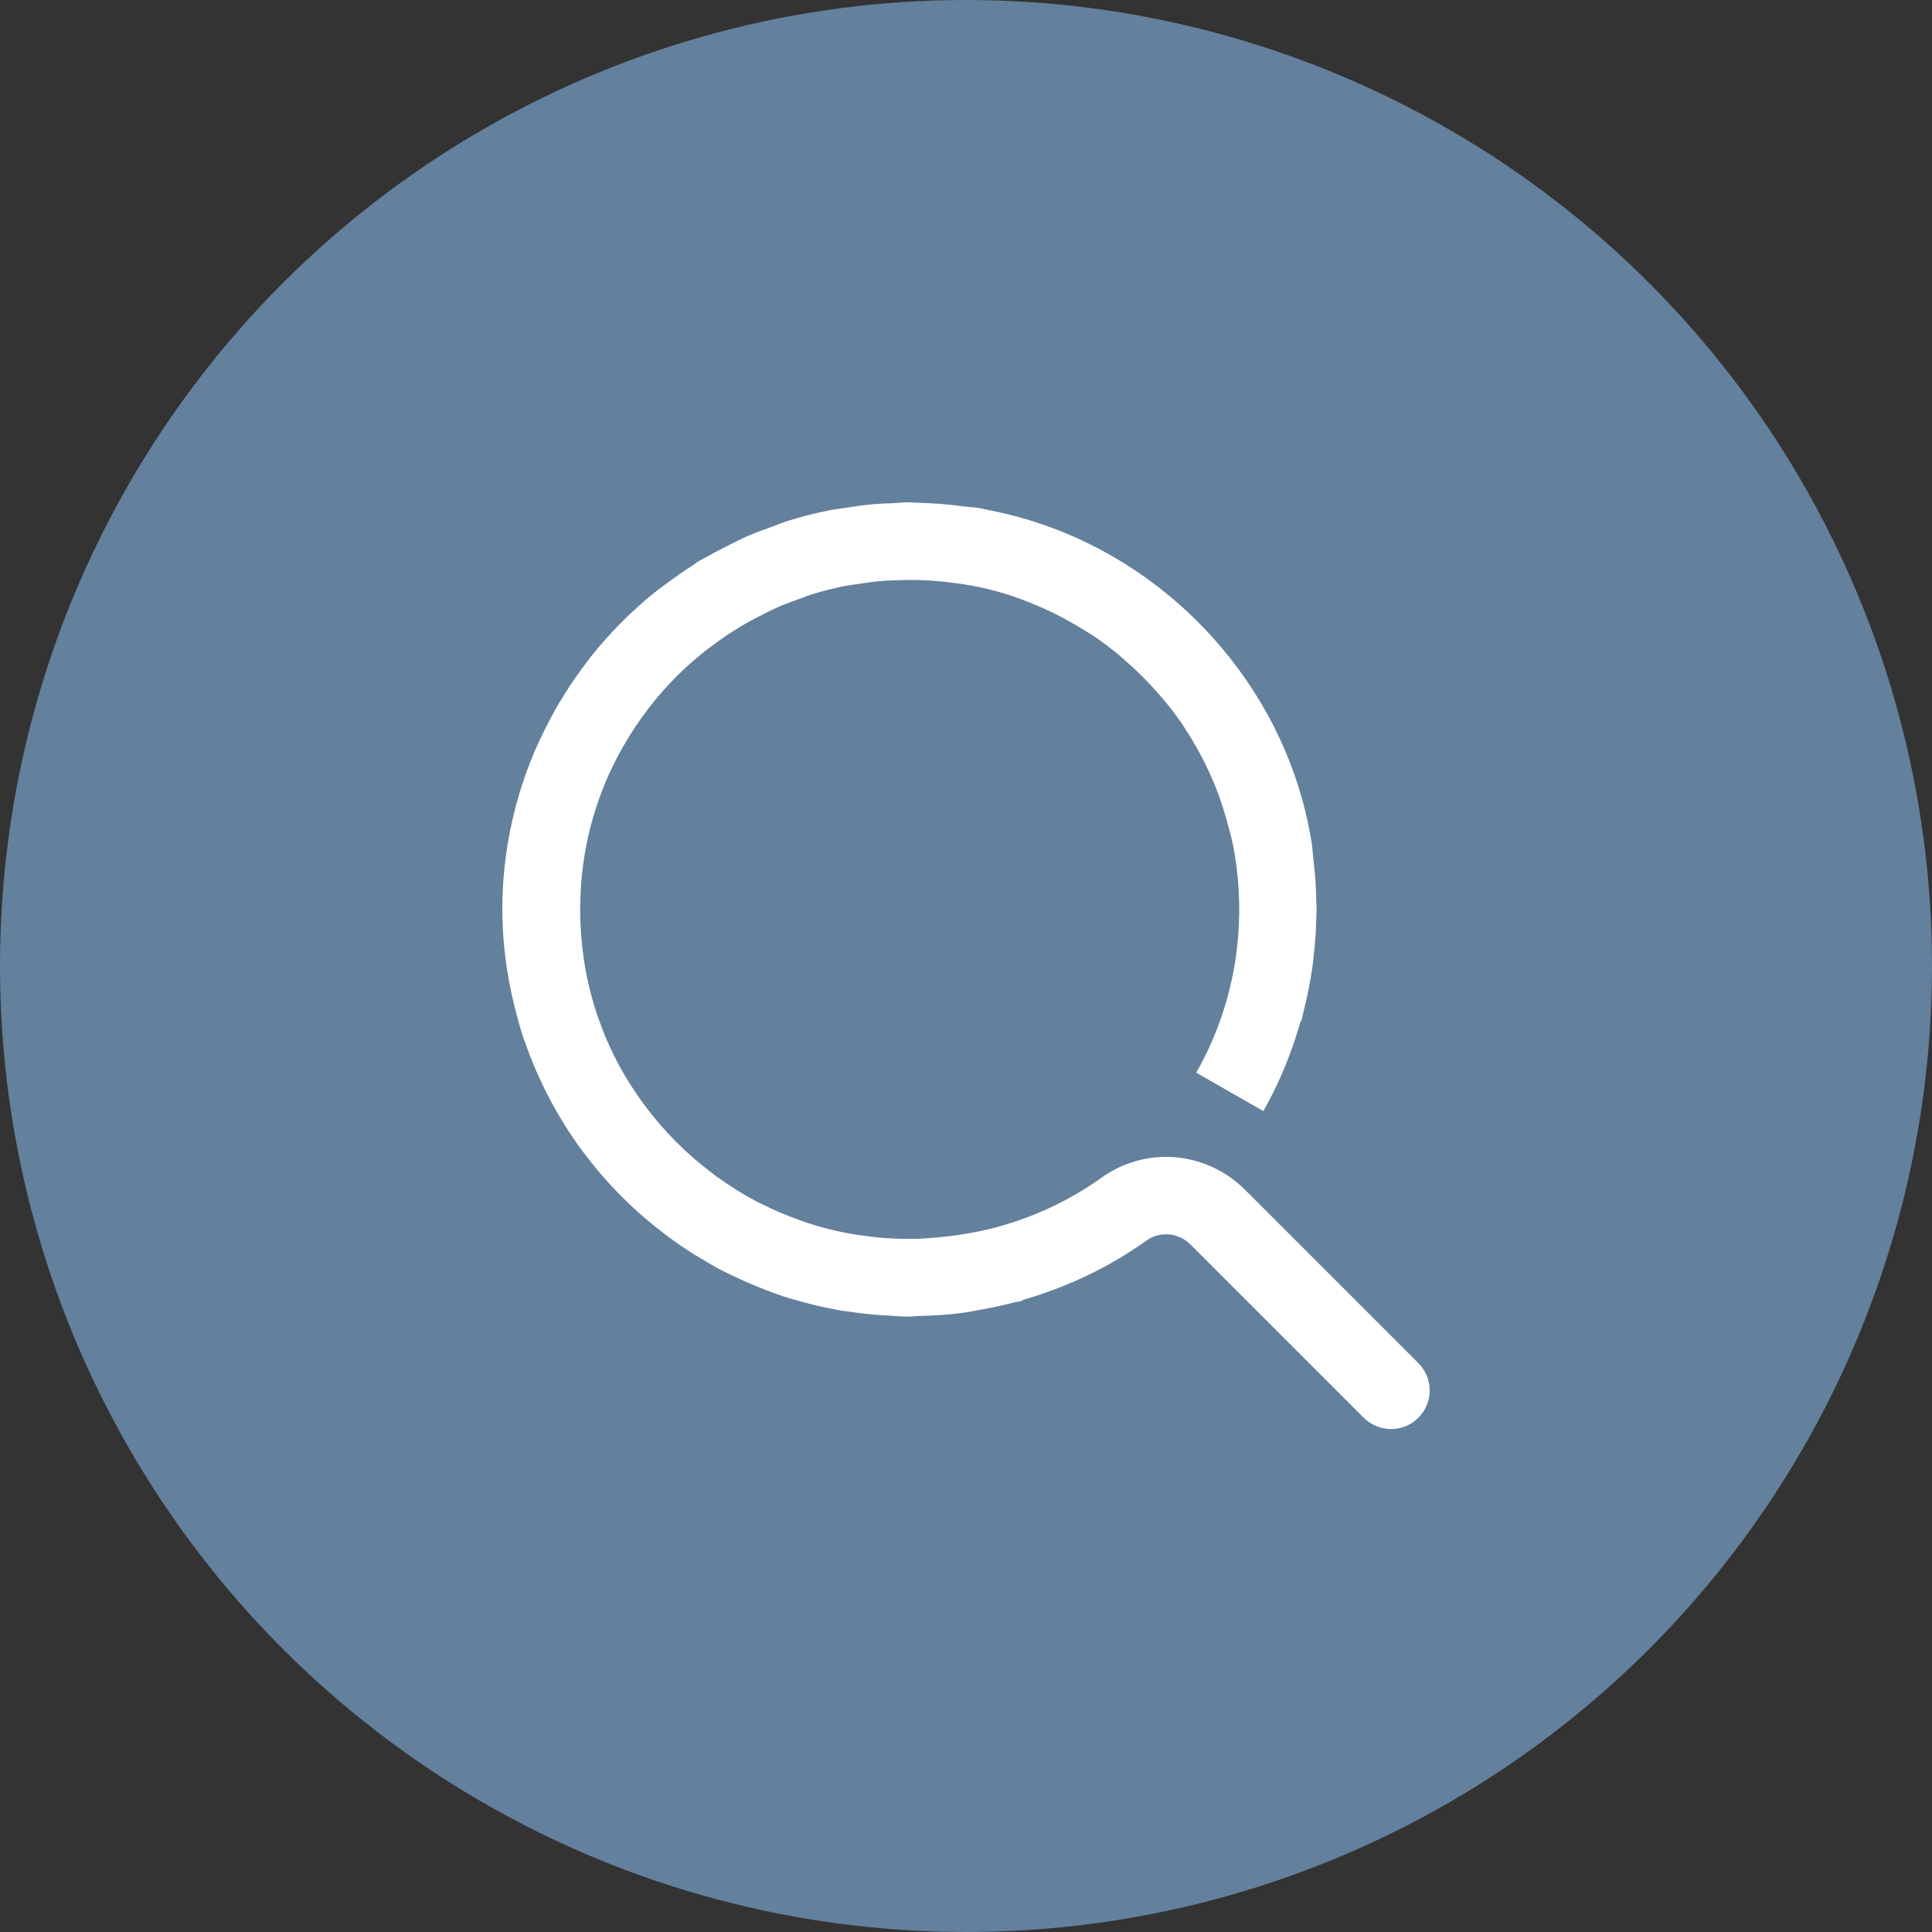
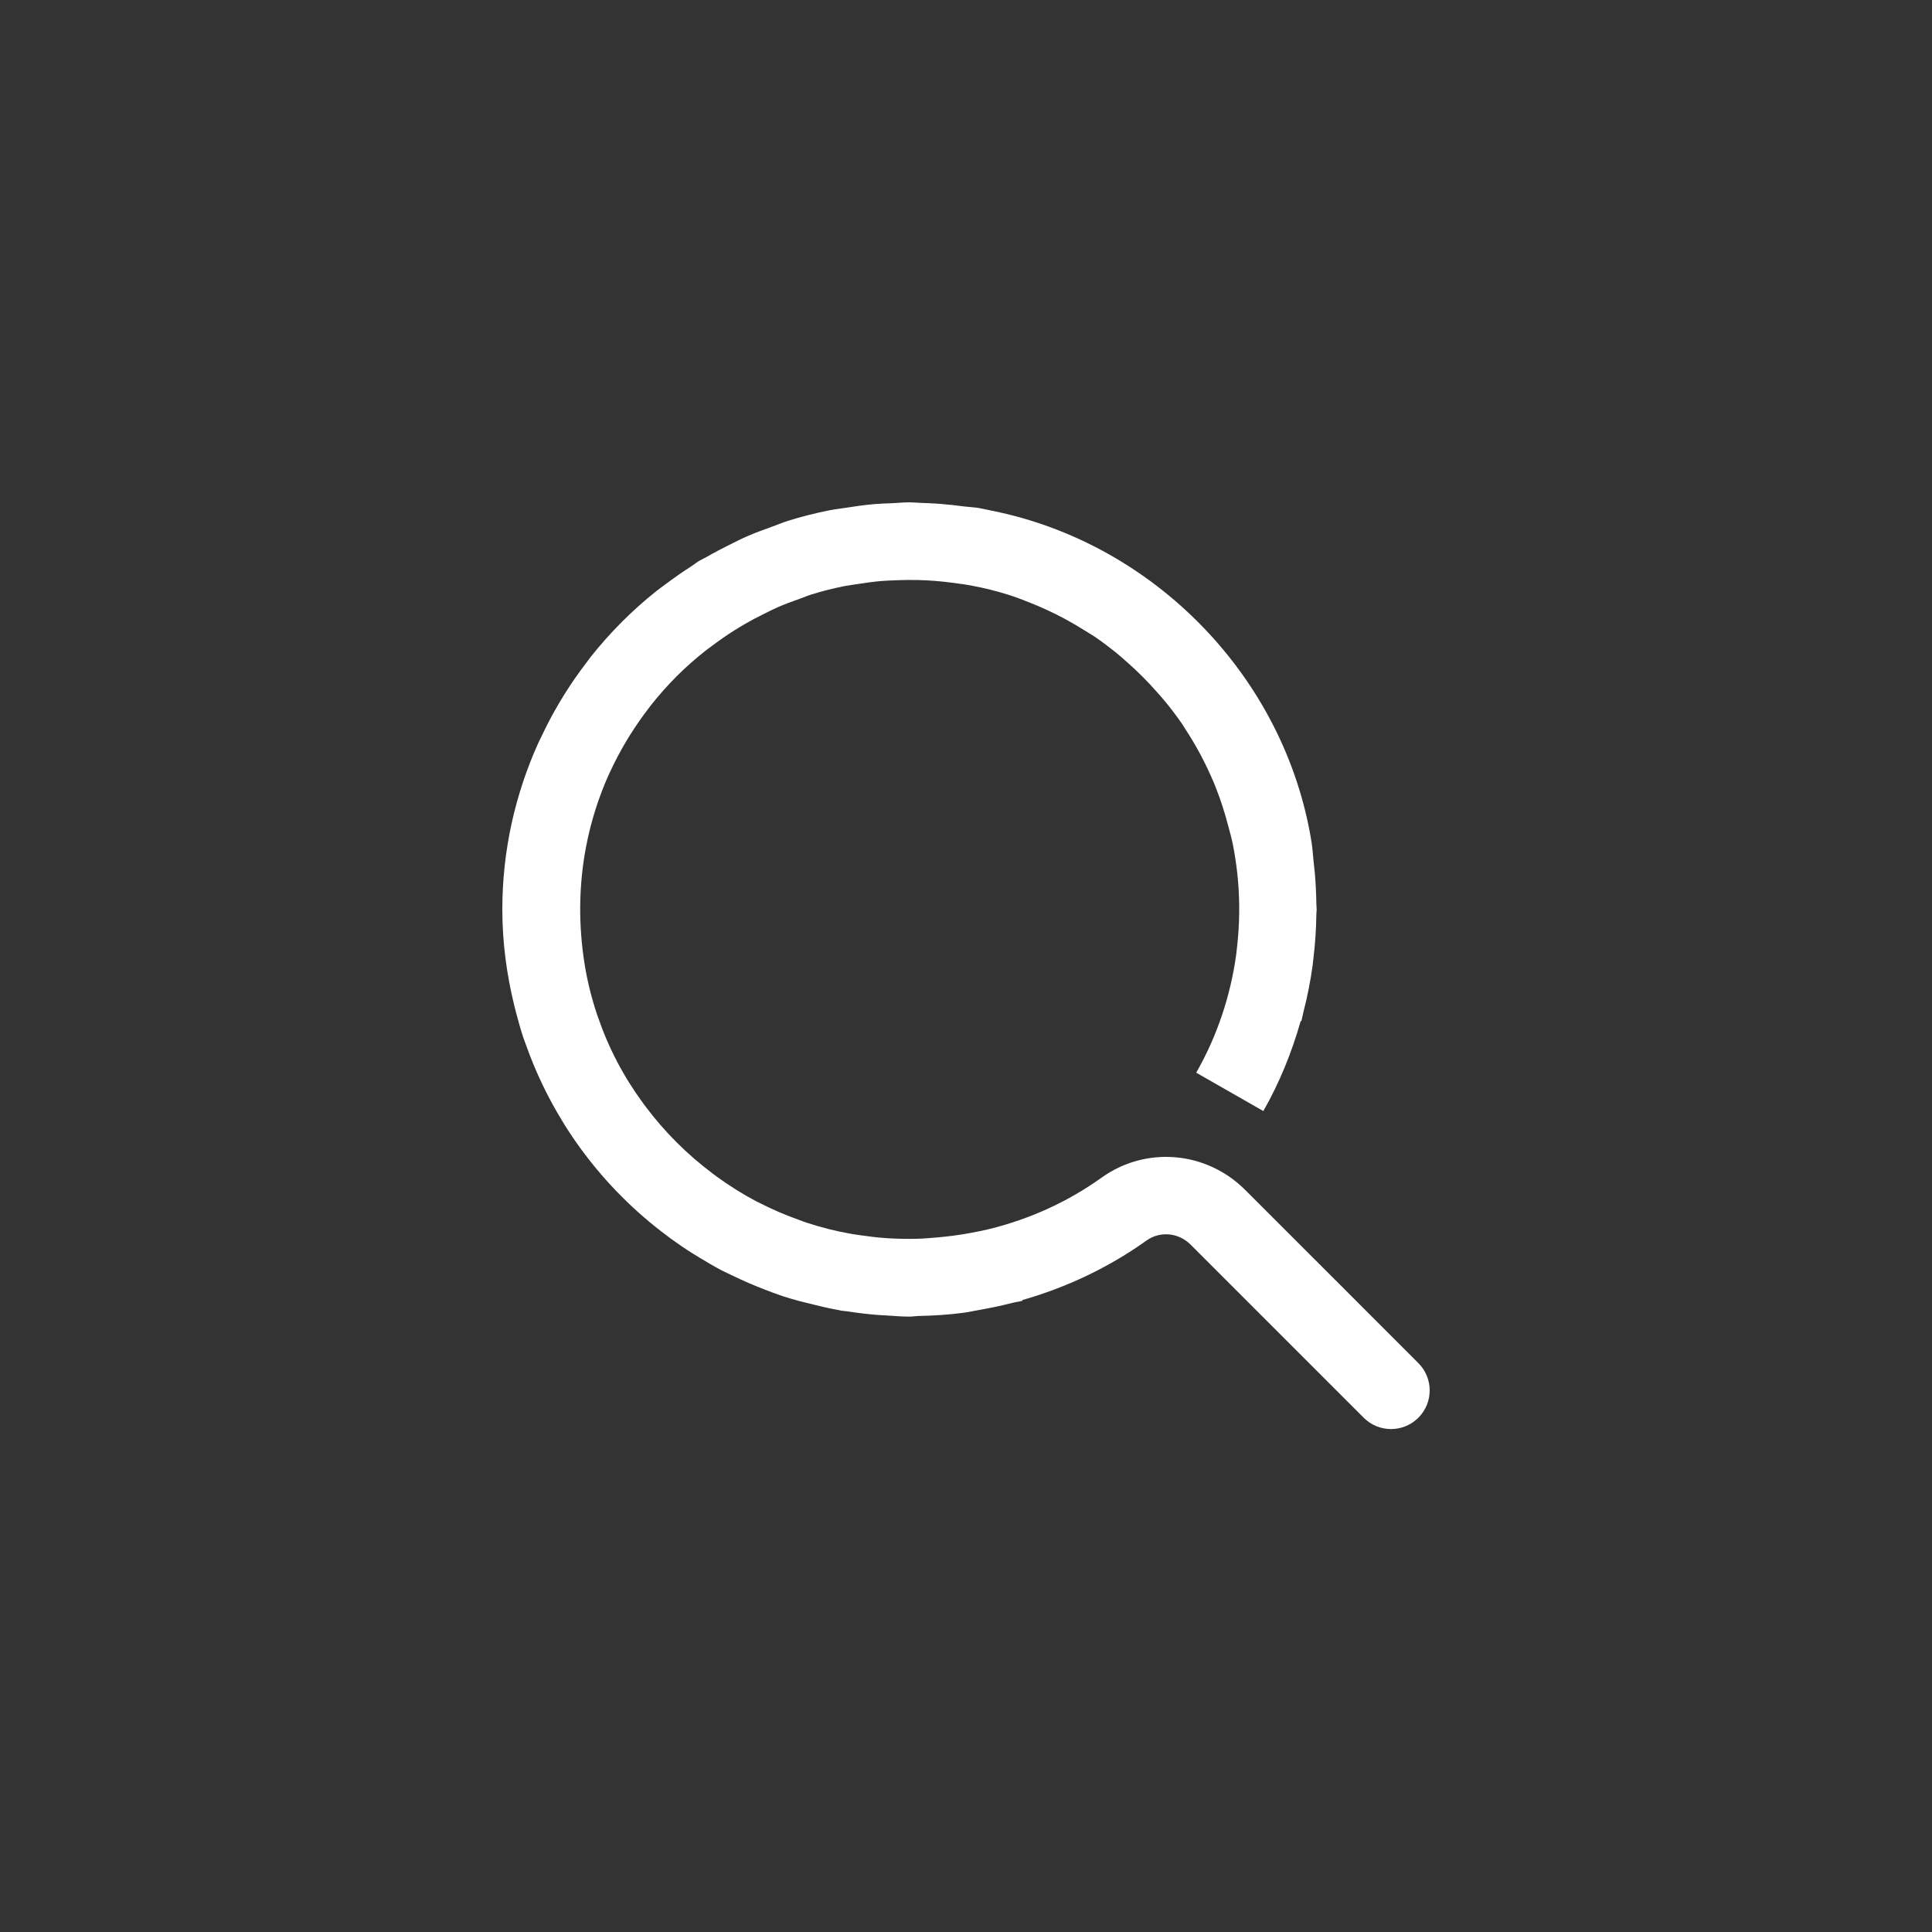
<svg xmlns="http://www.w3.org/2000/svg" width="100px" height="100px" viewBox="0 0 100 100" version="1.1">
  <rect x="0" y="0" width="100" height="100" fill="#333333" stroke="none" />
  <title>icon-ampli-mini-red</title>
  <desc>Created with Sketch.</desc>
  <defs />
  <g id="Amplifon-new-Iconography" stroke="none" stroke-width="1" fill="none" fill-rule="evenodd">
    <g id="icon-ampli-mini-red">
      <g id="Group-13-Copy">
        <g id="Group-3-Copy-2">
-           <circle id="Oval-4" fill="#63809D" fill-rule="nonzero" cx="50" cy="50" r="50" />
          <g id="Family-overview/ampli-mini_30x30" transform="translate(20, 20)" fill="#FFFFFF">
-             <path d="M53.414,50.554 L50.24,47.38 L50.242,47.38 L44.45,41.59 C42.438,39.578 39.314,39.31 37.018,40.954 C35.27,42.206 33.328,43.082 31.284,43.596 C30.944,43.682 30.6,43.75 30.254,43.814 C29.68,43.922 29.102,43.998 28.52,44.048 C28.184,44.076 27.85,44.108 27.512,44.118 C26.982,44.13 26.448,44.124 25.912,44.088 C25.908,44.088 25.904,44.088 25.9,44.088 C25.406,44.056 24.91,43.992 24.416,43.92 C24.312,43.902 24.206,43.89 24.102,43.872 C23.296,43.734 22.508,43.534 21.74,43.282 C21.622,43.244 21.508,43.196 21.39,43.154 C20.696,42.908 20.02,42.622 19.368,42.29 C19.296,42.252 19.22,42.22 19.148,42.182 C18.432,41.804 17.748,41.372 17.094,40.898 C17.026,40.848 16.96,40.796 16.892,40.746 C15.562,39.75 14.378,38.568 13.386,37.236 C13.352,37.192 13.318,37.148 13.286,37.102 C12.79,36.422 12.336,35.706 11.944,34.958 C11.942,34.954 11.94,34.95 11.94,34.946 C11.546,34.196 11.212,33.41 10.936,32.602 C10.926,32.572 10.914,32.542 10.904,32.512 C10.628,31.688 10.414,30.84 10.27,29.97 C9.928,27.88 9.956,25.804 10.336,23.82 C10.586,22.512 10.99,21.244 11.536,20.034 C11.554,19.994 11.576,19.956 11.594,19.918 C11.842,19.38 12.12,18.858 12.426,18.346 C12.476,18.262 12.526,18.18 12.578,18.096 C12.892,17.592 13.23,17.102 13.598,16.628 C13.628,16.59 13.656,16.55 13.686,16.51 C14.102,15.986 14.548,15.48 15.03,14.998 C15.494,14.534 15.982,14.108 16.484,13.706 C16.592,13.62 16.706,13.54 16.816,13.458 C17.192,13.172 17.58,12.904 17.976,12.65 C18.164,12.532 18.354,12.416 18.548,12.304 C18.886,12.106 19.232,11.928 19.582,11.754 C19.804,11.646 20.02,11.534 20.246,11.434 C20.628,11.266 21.02,11.124 21.412,10.986 C21.602,10.918 21.788,10.836 21.982,10.776 C22.554,10.596 23.138,10.45 23.73,10.332 C23.944,10.29 24.166,10.268 24.382,10.232 C24.788,10.168 25.194,10.11 25.606,10.074 C25.862,10.052 26.122,10.046 26.382,10.034 C26.758,10.02 27.136,10.012 27.514,10.022 C27.804,10.03 28.09,10.044 28.374,10.066 C28.694,10.088 29.016,10.126 29.336,10.168 C29.67,10.212 30.004,10.256 30.33,10.32 C30.96,10.436 31.574,10.592 32.178,10.78 C32.578,10.906 32.968,11.056 33.354,11.212 C33.614,11.314 33.87,11.426 34.124,11.54 C34.822,11.858 35.492,12.222 36.134,12.628 C36.32,12.744 36.508,12.852 36.69,12.974 C37.062,13.23 37.42,13.502 37.772,13.784 C37.958,13.936 38.136,14.096 38.318,14.256 C38.89,14.758 39.43,15.298 39.93,15.872 C40.078,16.042 40.228,16.208 40.37,16.384 C40.664,16.748 40.948,17.122 41.212,17.51 C41.262,17.584 41.304,17.662 41.352,17.736 C41.856,18.502 42.298,19.314 42.674,20.16 C42.754,20.34 42.832,20.52 42.906,20.704 C43.17,21.36 43.386,22.038 43.568,22.73 C43.656,23.068 43.754,23.4 43.82,23.746 C43.912,24.208 43.982,24.68 44.036,25.156 C44.046,25.26 44.06,25.364 44.068,25.468 C44.112,25.928 44.134,26.394 44.14,26.864 C44.142,26.99 44.14,27.116 44.14,27.242 C44.134,27.872 44.092,28.5 44.018,29.124 C44.008,29.208 44,29.292 43.99,29.376 C43.696,31.538 42.998,33.63 41.916,35.522 L45.39,37.508 C46.23,36.038 46.864,34.466 47.324,32.846 L47.358,32.854 C47.39,32.742 47.406,32.626 47.436,32.512 C47.45,32.458 47.458,32.406 47.472,32.352 C47.678,31.56 47.832,30.76 47.944,29.952 C47.962,29.814 47.974,29.676 47.99,29.538 C48.076,28.804 48.126,28.068 48.134,27.326 C48.134,27.242 48.15,27.158 48.15,27.074 C48.15,26.97 48.136,26.868 48.134,26.764 C48.126,26.232 48.1,25.7 48.054,25.166 C48.038,24.982 48.016,24.8 47.994,24.616 C47.956,24.266 47.938,23.918 47.882,23.568 C46.508,15.062 39.758,8.124 31.348,6.436 C31.328,6.432 31.308,6.428 31.288,6.424 C31.074,6.382 30.866,6.328 30.652,6.292 C30.414,6.254 30.176,6.248 29.94,6.218 C29.498,6.158 29.054,6.11 28.604,6.076 C28.28,6.054 27.958,6.036 27.636,6.028 C27.448,6.022 27.264,6 27.076,6 C26.77,6 26.474,6.032 26.172,6.046 C25.868,6.058 25.562,6.066 25.258,6.092 C24.742,6.136 24.236,6.21 23.732,6.29 C23.466,6.332 23.198,6.36 22.936,6.412 C22.208,6.558 21.492,6.738 20.792,6.956 C20.52,7.042 20.256,7.156 19.986,7.252 C19.54,7.412 19.094,7.574 18.662,7.762 C18.36,7.894 18.068,8.046 17.772,8.192 C17.368,8.392 16.97,8.598 16.582,8.824 C16.498,8.872 16.408,8.91 16.324,8.96 C16.274,8.99 16.22,9.012 16.17,9.042 C16.044,9.118 15.928,9.218 15.802,9.298 C15.35,9.586 14.91,9.894 14.482,10.216 C14.31,10.344 14.136,10.466 13.966,10.6 C12.714,11.598 11.58,12.736 10.584,13.99 C10.502,14.094 10.428,14.2 10.348,14.306 C9.954,14.82 9.582,15.352 9.236,15.904 C9.132,16.068 9.032,16.234 8.934,16.4 C8.616,16.938 8.324,17.49 8.056,18.056 C7.99,18.196 7.918,18.332 7.854,18.472 C6.672,21.102 6,24.008 6,27.074 C6,28.796 6.23,30.46 6.622,32.062 C6.654,32.202 6.692,32.338 6.728,32.476 C6.842,32.904 6.96,33.328 7.1,33.744 C7.136,33.852 7.18,33.958 7.218,34.064 C7.716,35.476 8.36,36.818 9.134,38.074 C9.166,38.128 9.198,38.182 9.232,38.236 C9.502,38.668 9.788,39.086 10.088,39.496 C10.102,39.514 10.114,39.53 10.126,39.546 C11.372,41.236 12.86,42.726 14.544,43.978 C14.602,44.022 14.658,44.064 14.716,44.108 C15.086,44.376 15.462,44.634 15.85,44.878 C15.982,44.962 16.116,45.04 16.248,45.12 C16.606,45.336 16.964,45.55 17.334,45.744 C17.542,45.852 17.756,45.948 17.968,46.05 C18.474,46.294 18.99,46.52 19.518,46.722 C19.856,46.854 20.194,46.984 20.54,47.098 C20.82,47.19 21.104,47.266 21.388,47.346 C21.692,47.432 21.998,47.512 22.308,47.584 C22.648,47.662 22.988,47.734 23.334,47.796 C23.404,47.808 23.474,47.828 23.544,47.84 C23.646,47.856 23.746,47.858 23.846,47.874 C24.408,47.96 24.976,48.03 25.552,48.07 C25.652,48.078 25.752,48.08 25.854,48.086 C26.26,48.11 26.664,48.148 27.076,48.148 C27.226,48.148 27.372,48.12 27.524,48.116 C28.294,48.1 29.06,48.054 29.818,47.956 C30.124,47.916 30.424,47.846 30.728,47.794 C31.288,47.696 31.844,47.58 32.394,47.438 C32.57,47.392 32.75,47.376 32.924,47.326 L32.914,47.292 C35.196,46.638 37.372,45.618 39.348,44.206 C40.044,43.712 41,43.798 41.622,44.418 L50.586,53.382 C50.976,53.772 51.488,53.968 52,53.968 C52.512,53.968 53.024,53.772 53.414,53.382 C54.196,52.6 54.196,51.336 53.414,50.554" id="icon_ampli_mini_30x30" />
+             <path d="M53.414,50.554 L50.24,47.38 L50.242,47.38 L44.45,41.59 C42.438,39.578 39.314,39.31 37.018,40.954 C35.27,42.206 33.328,43.082 31.284,43.596 C30.944,43.682 30.6,43.75 30.254,43.814 C29.68,43.922 29.102,43.998 28.52,44.048 C28.184,44.076 27.85,44.108 27.512,44.118 C26.982,44.13 26.448,44.124 25.912,44.088 C25.908,44.088 25.904,44.088 25.9,44.088 C25.406,44.056 24.91,43.992 24.416,43.92 C24.312,43.902 24.206,43.89 24.102,43.872 C23.296,43.734 22.508,43.534 21.74,43.282 C21.622,43.244 21.508,43.196 21.39,43.154 C20.696,42.908 20.02,42.622 19.368,42.29 C19.296,42.252 19.22,42.22 19.148,42.182 C18.432,41.804 17.748,41.372 17.094,40.898 C17.026,40.848 16.96,40.796 16.892,40.746 C15.562,39.75 14.378,38.568 13.386,37.236 C13.352,37.192 13.318,37.148 13.286,37.102 C12.79,36.422 12.336,35.706 11.944,34.958 C11.942,34.954 11.94,34.95 11.94,34.946 C11.546,34.196 11.212,33.41 10.936,32.602 C10.926,32.572 10.914,32.542 10.904,32.512 C10.628,31.688 10.414,30.84 10.27,29.97 C9.928,27.88 9.956,25.804 10.336,23.82 C10.586,22.512 10.99,21.244 11.536,20.034 C11.554,19.994 11.576,19.956 11.594,19.918 C11.842,19.38 12.12,18.858 12.426,18.346 C12.476,18.262 12.526,18.18 12.578,18.096 C12.892,17.592 13.23,17.102 13.598,16.628 C13.628,16.59 13.656,16.55 13.686,16.51 C14.102,15.986 14.548,15.48 15.03,14.998 C15.494,14.534 15.982,14.108 16.484,13.706 C16.592,13.62 16.706,13.54 16.816,13.458 C17.192,13.172 17.58,12.904 17.976,12.65 C18.164,12.532 18.354,12.416 18.548,12.304 C18.886,12.106 19.232,11.928 19.582,11.754 C19.804,11.646 20.02,11.534 20.246,11.434 C20.628,11.266 21.02,11.124 21.412,10.986 C21.602,10.918 21.788,10.836 21.982,10.776 C22.554,10.596 23.138,10.45 23.73,10.332 C23.944,10.29 24.166,10.268 24.382,10.232 C24.788,10.168 25.194,10.11 25.606,10.074 C25.862,10.052 26.122,10.046 26.382,10.034 C26.758,10.02 27.136,10.012 27.514,10.022 C27.804,10.03 28.09,10.044 28.374,10.066 C28.694,10.088 29.016,10.126 29.336,10.168 C29.67,10.212 30.004,10.256 30.33,10.32 C30.96,10.436 31.574,10.592 32.178,10.78 C32.578,10.906 32.968,11.056 33.354,11.212 C33.614,11.314 33.87,11.426 34.124,11.54 C34.822,11.858 35.492,12.222 36.134,12.628 C36.32,12.744 36.508,12.852 36.69,12.974 C37.062,13.23 37.42,13.502 37.772,13.784 C37.958,13.936 38.136,14.096 38.318,14.256 C38.89,14.758 39.43,15.298 39.93,15.872 C40.078,16.042 40.228,16.208 40.37,16.384 C40.664,16.748 40.948,17.122 41.212,17.51 C41.262,17.584 41.304,17.662 41.352,17.736 C41.856,18.502 42.298,19.314 42.674,20.16 C42.754,20.34 42.832,20.52 42.906,20.704 C43.17,21.36 43.386,22.038 43.568,22.73 C43.656,23.068 43.754,23.4 43.82,23.746 C43.912,24.208 43.982,24.68 44.036,25.156 C44.046,25.26 44.06,25.364 44.068,25.468 C44.112,25.928 44.134,26.394 44.14,26.864 C44.142,26.99 44.14,27.116 44.14,27.242 C44.134,27.872 44.092,28.5 44.018,29.124 C44.008,29.208 44,29.292 43.99,29.376 C43.696,31.538 42.998,33.63 41.916,35.522 L45.39,37.508 C46.23,36.038 46.864,34.466 47.324,32.846 L47.358,32.854 C47.39,32.742 47.406,32.626 47.436,32.512 C47.45,32.458 47.458,32.406 47.472,32.352 C47.678,31.56 47.832,30.76 47.944,29.952 C47.962,29.814 47.974,29.676 47.99,29.538 C48.076,28.804 48.126,28.068 48.134,27.326 C48.134,27.242 48.15,27.158 48.15,27.074 C48.15,26.97 48.136,26.868 48.134,26.764 C48.126,26.232 48.1,25.7 48.054,25.166 C48.038,24.982 48.016,24.8 47.994,24.616 C47.956,24.266 47.938,23.918 47.882,23.568 C46.508,15.062 39.758,8.124 31.348,6.436 C31.328,6.432 31.308,6.428 31.288,6.424 C31.074,6.382 30.866,6.328 30.652,6.292 C30.414,6.254 30.176,6.248 29.94,6.218 C29.498,6.158 29.054,6.11 28.604,6.076 C28.28,6.054 27.958,6.036 27.636,6.028 C27.448,6.022 27.264,6 27.076,6 C26.77,6 26.474,6.032 26.172,6.046 C25.868,6.058 25.562,6.066 25.258,6.092 C24.742,6.136 24.236,6.21 23.732,6.29 C23.466,6.332 23.198,6.36 22.936,6.412 C22.208,6.558 21.492,6.738 20.792,6.956 C20.52,7.042 20.256,7.156 19.986,7.252 C19.54,7.412 19.094,7.574 18.662,7.762 C18.36,7.894 18.068,8.046 17.772,8.192 C17.368,8.392 16.97,8.598 16.582,8.824 C16.498,8.872 16.408,8.91 16.324,8.96 C16.274,8.99 16.22,9.012 16.17,9.042 C16.044,9.118 15.928,9.218 15.802,9.298 C15.35,9.586 14.91,9.894 14.482,10.216 C14.31,10.344 14.136,10.466 13.966,10.6 C12.714,11.598 11.58,12.736 10.584,13.99 C10.502,14.094 10.428,14.2 10.348,14.306 C9.954,14.82 9.582,15.352 9.236,15.904 C9.132,16.068 9.032,16.234 8.934,16.4 C8.616,16.938 8.324,17.49 8.056,18.056 C7.99,18.196 7.918,18.332 7.854,18.472 C6.672,21.102 6,24.008 6,27.074 C6,28.796 6.23,30.46 6.622,32.062 C6.654,32.202 6.692,32.338 6.728,32.476 C6.842,32.904 6.96,33.328 7.1,33.744 C7.136,33.852 7.18,33.958 7.218,34.064 C7.716,35.476 8.36,36.818 9.134,38.074 C9.166,38.128 9.198,38.182 9.232,38.236 C9.502,38.668 9.788,39.086 10.088,39.496 C10.102,39.514 10.114,39.53 10.126,39.546 C11.372,41.236 12.86,42.726 14.544,43.978 C14.602,44.022 14.658,44.064 14.716,44.108 C15.086,44.376 15.462,44.634 15.85,44.878 C15.982,44.962 16.116,45.04 16.248,45.12 C16.606,45.336 16.964,45.55 17.334,45.744 C17.542,45.852 17.756,45.948 17.968,46.05 C18.474,46.294 18.99,46.52 19.518,46.722 C19.856,46.854 20.194,46.984 20.54,47.098 C20.82,47.19 21.104,47.266 21.388,47.346 C22.648,47.662 22.988,47.734 23.334,47.796 C23.404,47.808 23.474,47.828 23.544,47.84 C23.646,47.856 23.746,47.858 23.846,47.874 C24.408,47.96 24.976,48.03 25.552,48.07 C25.652,48.078 25.752,48.08 25.854,48.086 C26.26,48.11 26.664,48.148 27.076,48.148 C27.226,48.148 27.372,48.12 27.524,48.116 C28.294,48.1 29.06,48.054 29.818,47.956 C30.124,47.916 30.424,47.846 30.728,47.794 C31.288,47.696 31.844,47.58 32.394,47.438 C32.57,47.392 32.75,47.376 32.924,47.326 L32.914,47.292 C35.196,46.638 37.372,45.618 39.348,44.206 C40.044,43.712 41,43.798 41.622,44.418 L50.586,53.382 C50.976,53.772 51.488,53.968 52,53.968 C52.512,53.968 53.024,53.772 53.414,53.382 C54.196,52.6 54.196,51.336 53.414,50.554" id="icon_ampli_mini_30x30" />
          </g>
        </g>
      </g>
    </g>
  </g>
</svg>